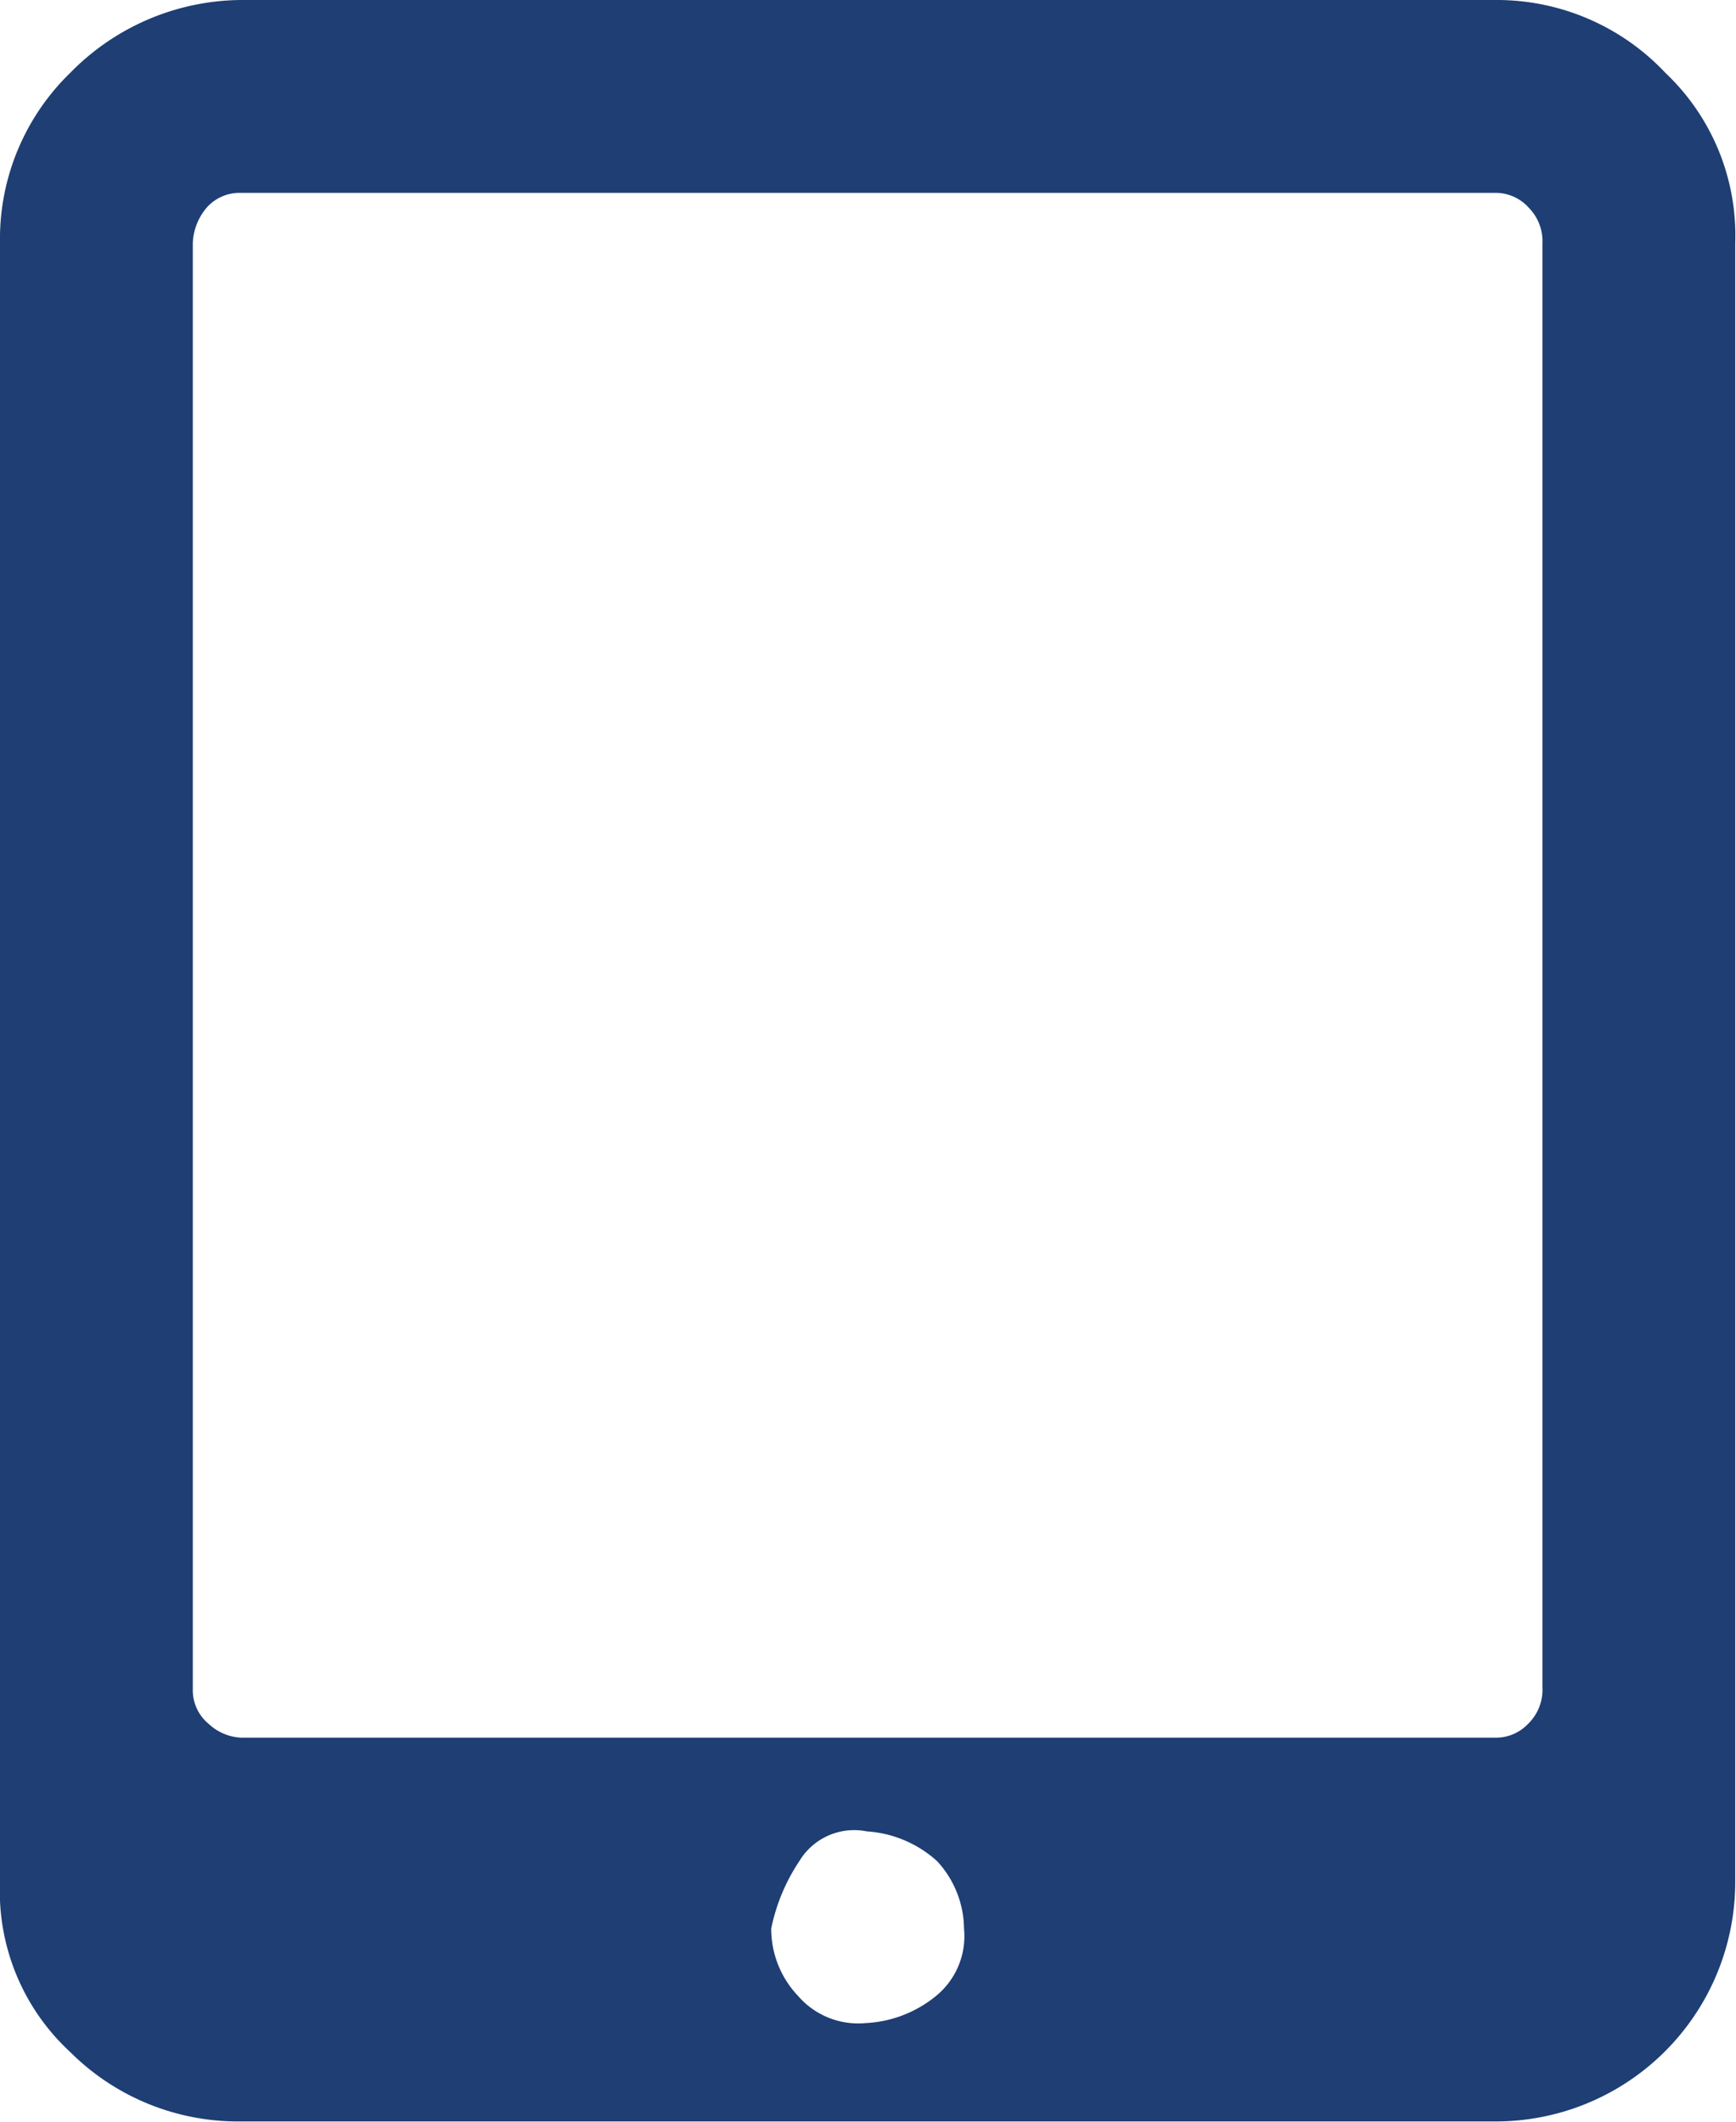
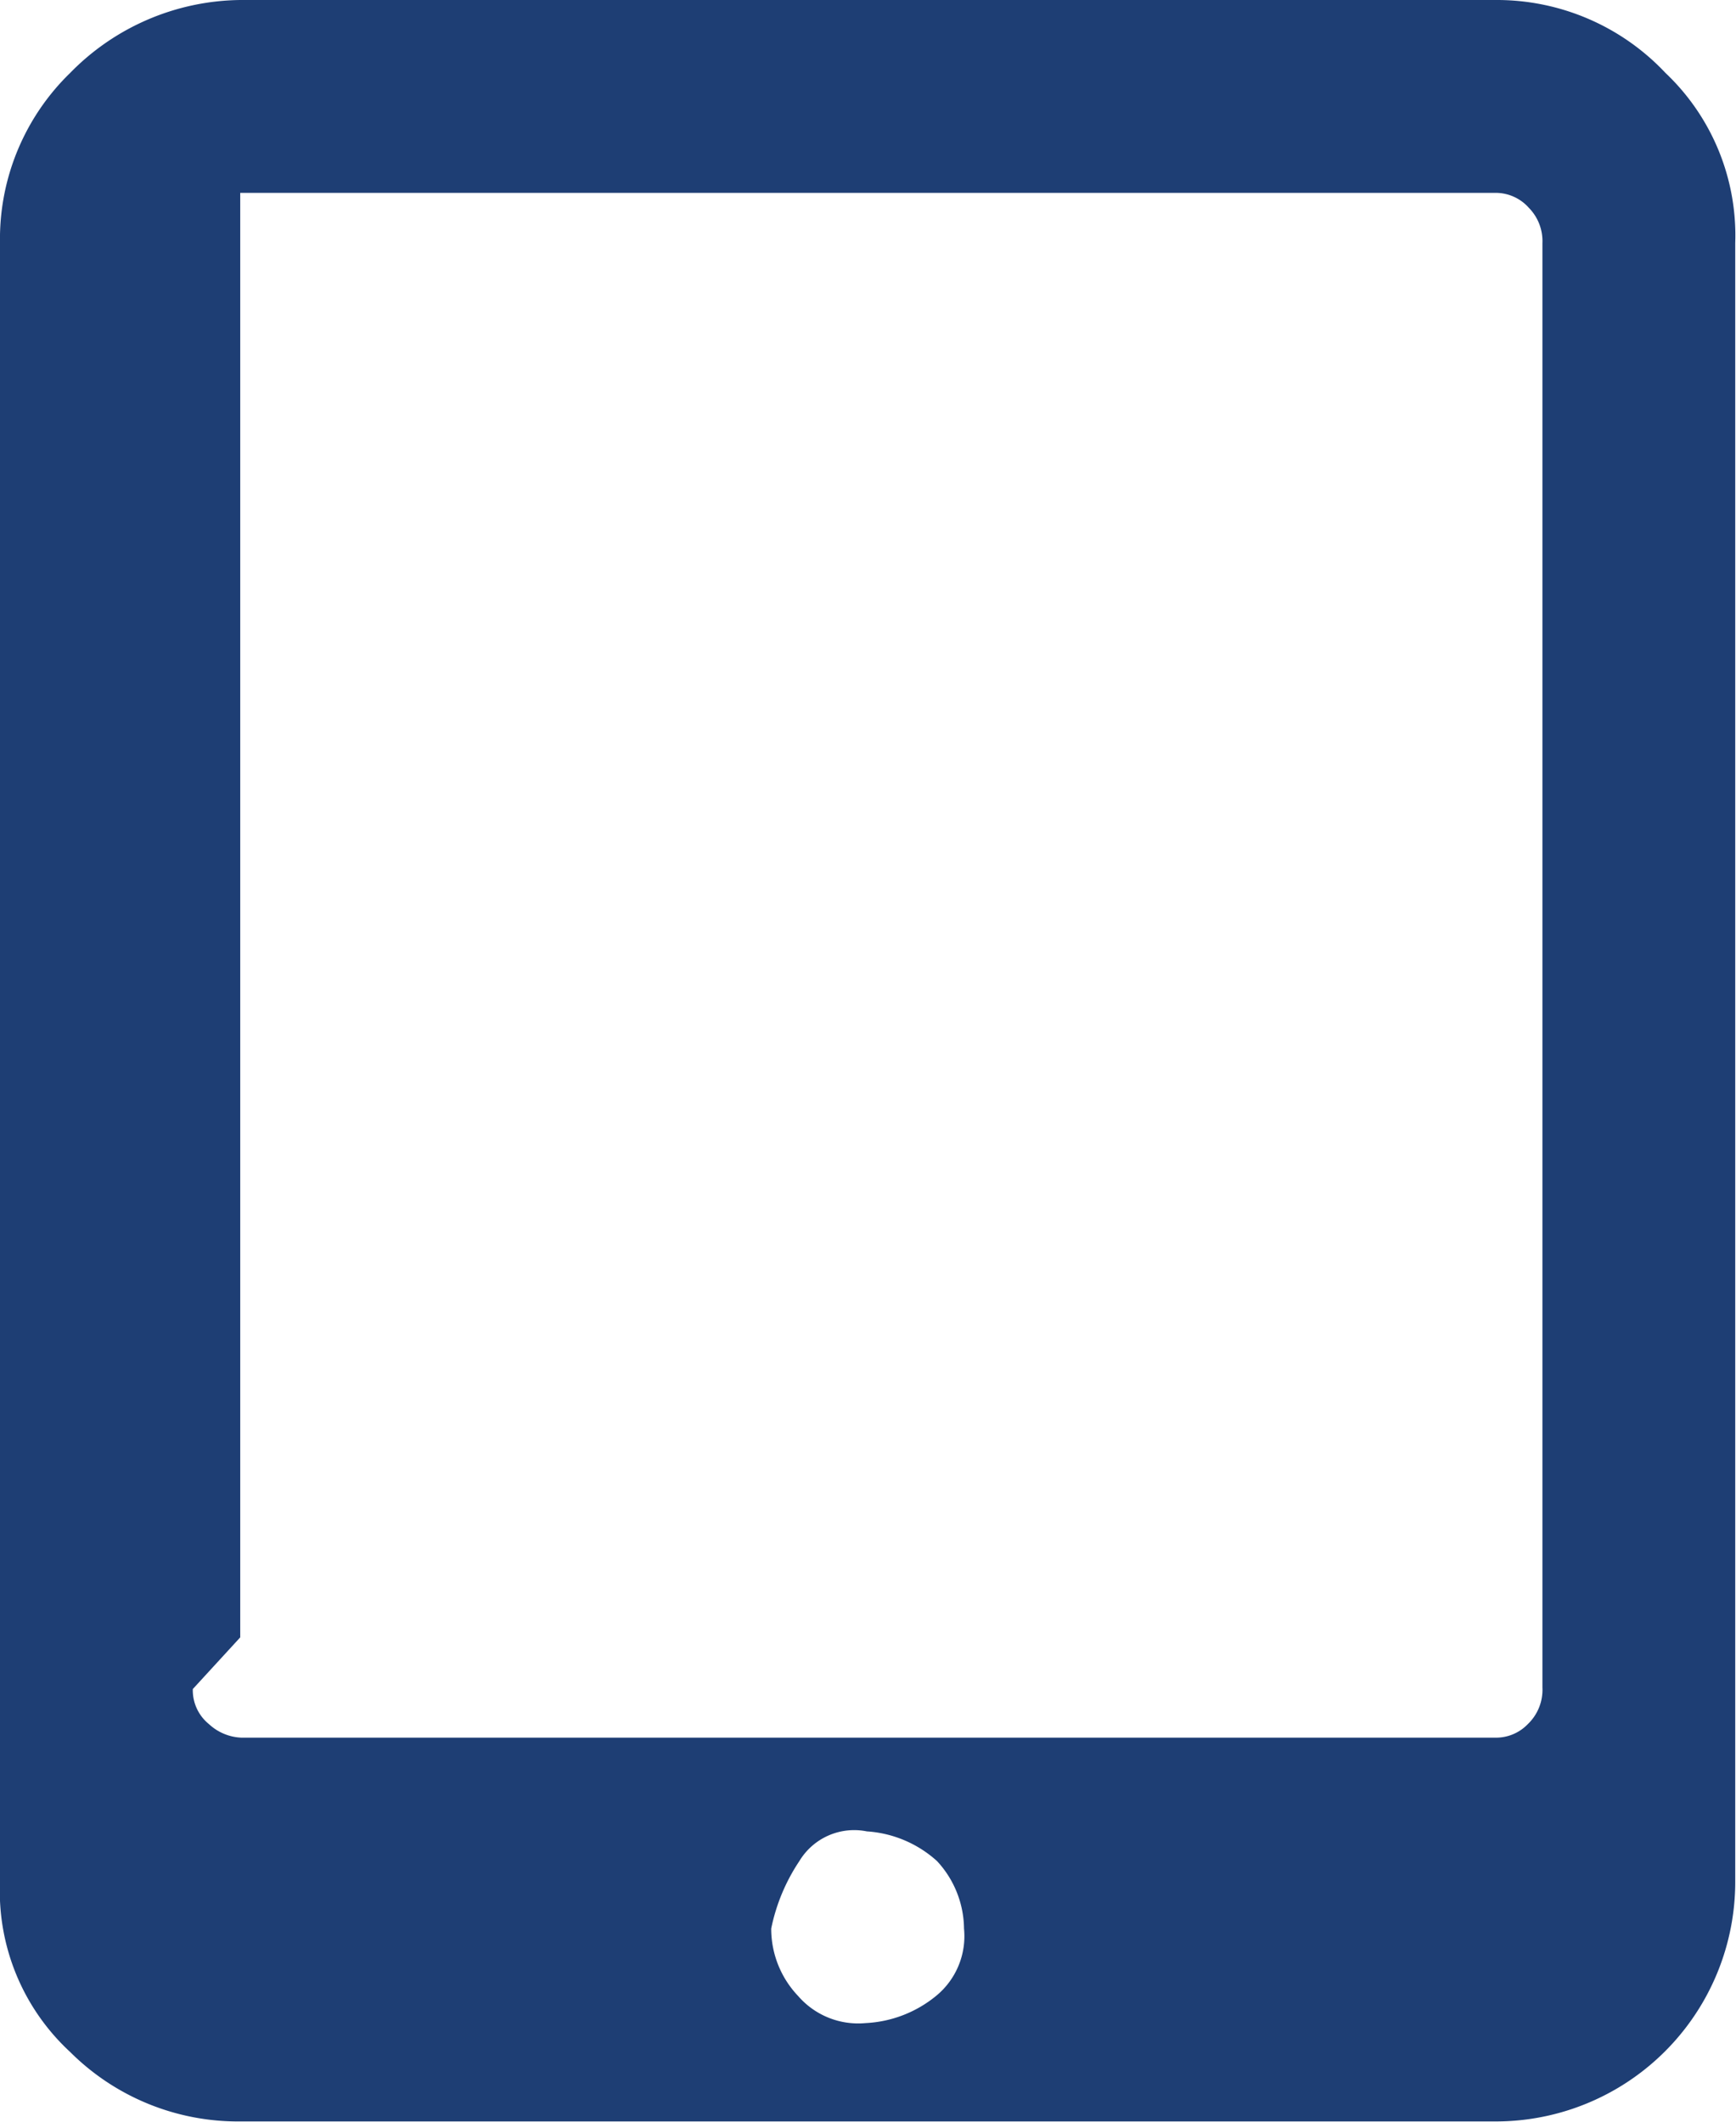
<svg xmlns="http://www.w3.org/2000/svg" viewBox="0 0 45.02 55.02">
  <defs>
    <style>.cls-1{fill:#1e3e74;}</style>
  </defs>
  <title>slpc-icon</title>
-   <path class="cls-1" d="M0 48.79v-42.49a6 6 0 0 1 1.82-4.41 6.26 6.26 0 0 1 4.41-1.89h32.55a6 6 0 0 1 4.41 1.89 5.8 5.8 0 0 1 1.81 4.41v42.49a6.21 6.21 0 0 1-6.22 6.21h-32.55a6.16 6.16 0 0 1-4.41-1.8 5.67 5.67 0 0 1-1.82-4.41zm5-5a1.13 1.13 0 0 0 .42.91 1.31 1.31 0 0 0 .84.35h32.52a1.14 1.14 0 0 0 .84-.35 1.23 1.23 0 0 0 .38-.95v-37.45a1.23 1.23 0 0 0-.35-.91 1.15 1.15 0 0 0-.87-.39h-32.55a1.14 1.14 0 0 0-.84.35 1.5 1.5 0 0 0-.39.95v37.45zm15 6.21a2.53 2.53 0 0 0 .7 1.75 2.06 2.06 0 0 0 1.75.7 3.12 3.12 0 0 0 1.82-.7 2 2 0 0 0 .73-1.75 2.61 2.61 0 0 0-.7-1.75 3 3 0 0 0-1.82-.77 1.66 1.66 0 0 0-1.75.77 4.9 4.9 0 0 0-.73 1.75z" />
+   <path class="cls-1" d="M0 48.79v-42.49a6 6 0 0 1 1.82-4.41 6.26 6.26 0 0 1 4.41-1.89h32.55a6 6 0 0 1 4.41 1.89 5.8 5.8 0 0 1 1.81 4.41v42.49a6.21 6.21 0 0 1-6.22 6.21h-32.55a6.16 6.16 0 0 1-4.41-1.8 5.67 5.67 0 0 1-1.82-4.41zm5-5a1.13 1.13 0 0 0 .42.91 1.31 1.31 0 0 0 .84.35h32.52a1.14 1.14 0 0 0 .84-.35 1.23 1.23 0 0 0 .38-.95v-37.45a1.23 1.23 0 0 0-.35-.91 1.15 1.15 0 0 0-.87-.39h-32.55v37.45zm15 6.21a2.53 2.53 0 0 0 .7 1.75 2.06 2.06 0 0 0 1.75.7 3.12 3.12 0 0 0 1.82-.7 2 2 0 0 0 .73-1.75 2.61 2.61 0 0 0-.7-1.75 3 3 0 0 0-1.82-.77 1.66 1.66 0 0 0-1.75.77 4.9 4.9 0 0 0-.73 1.75z" />
</svg>